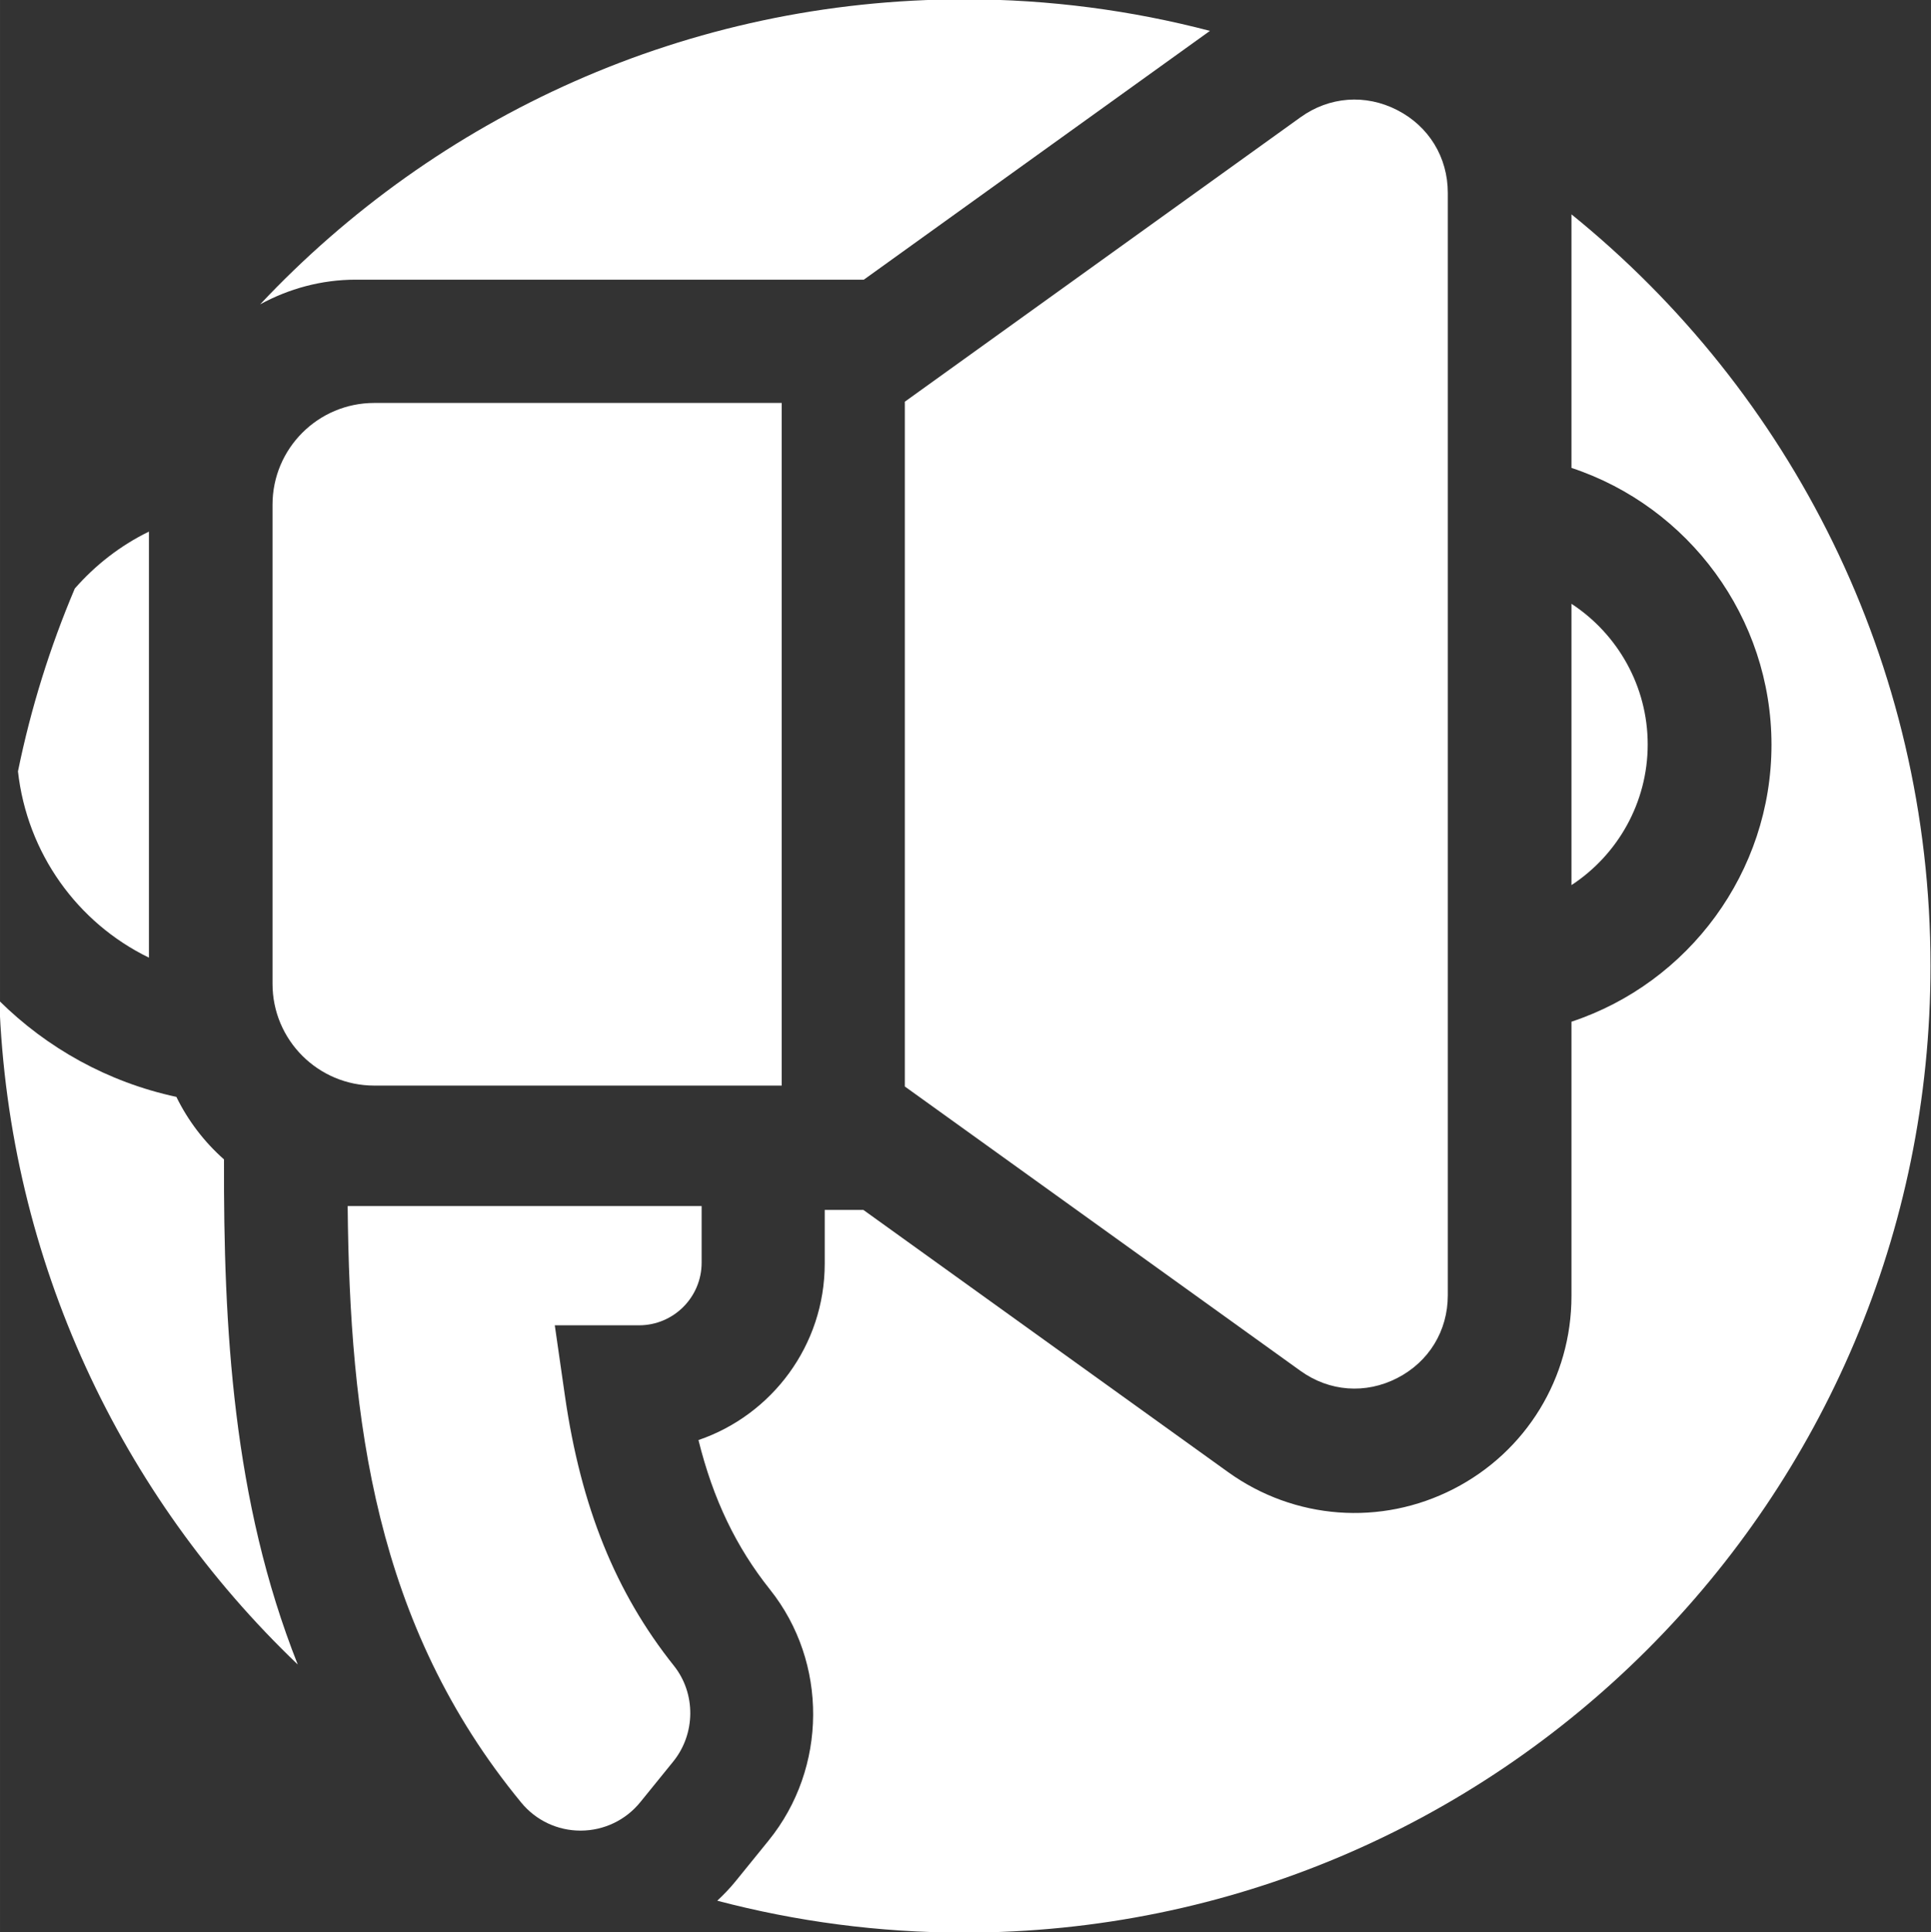
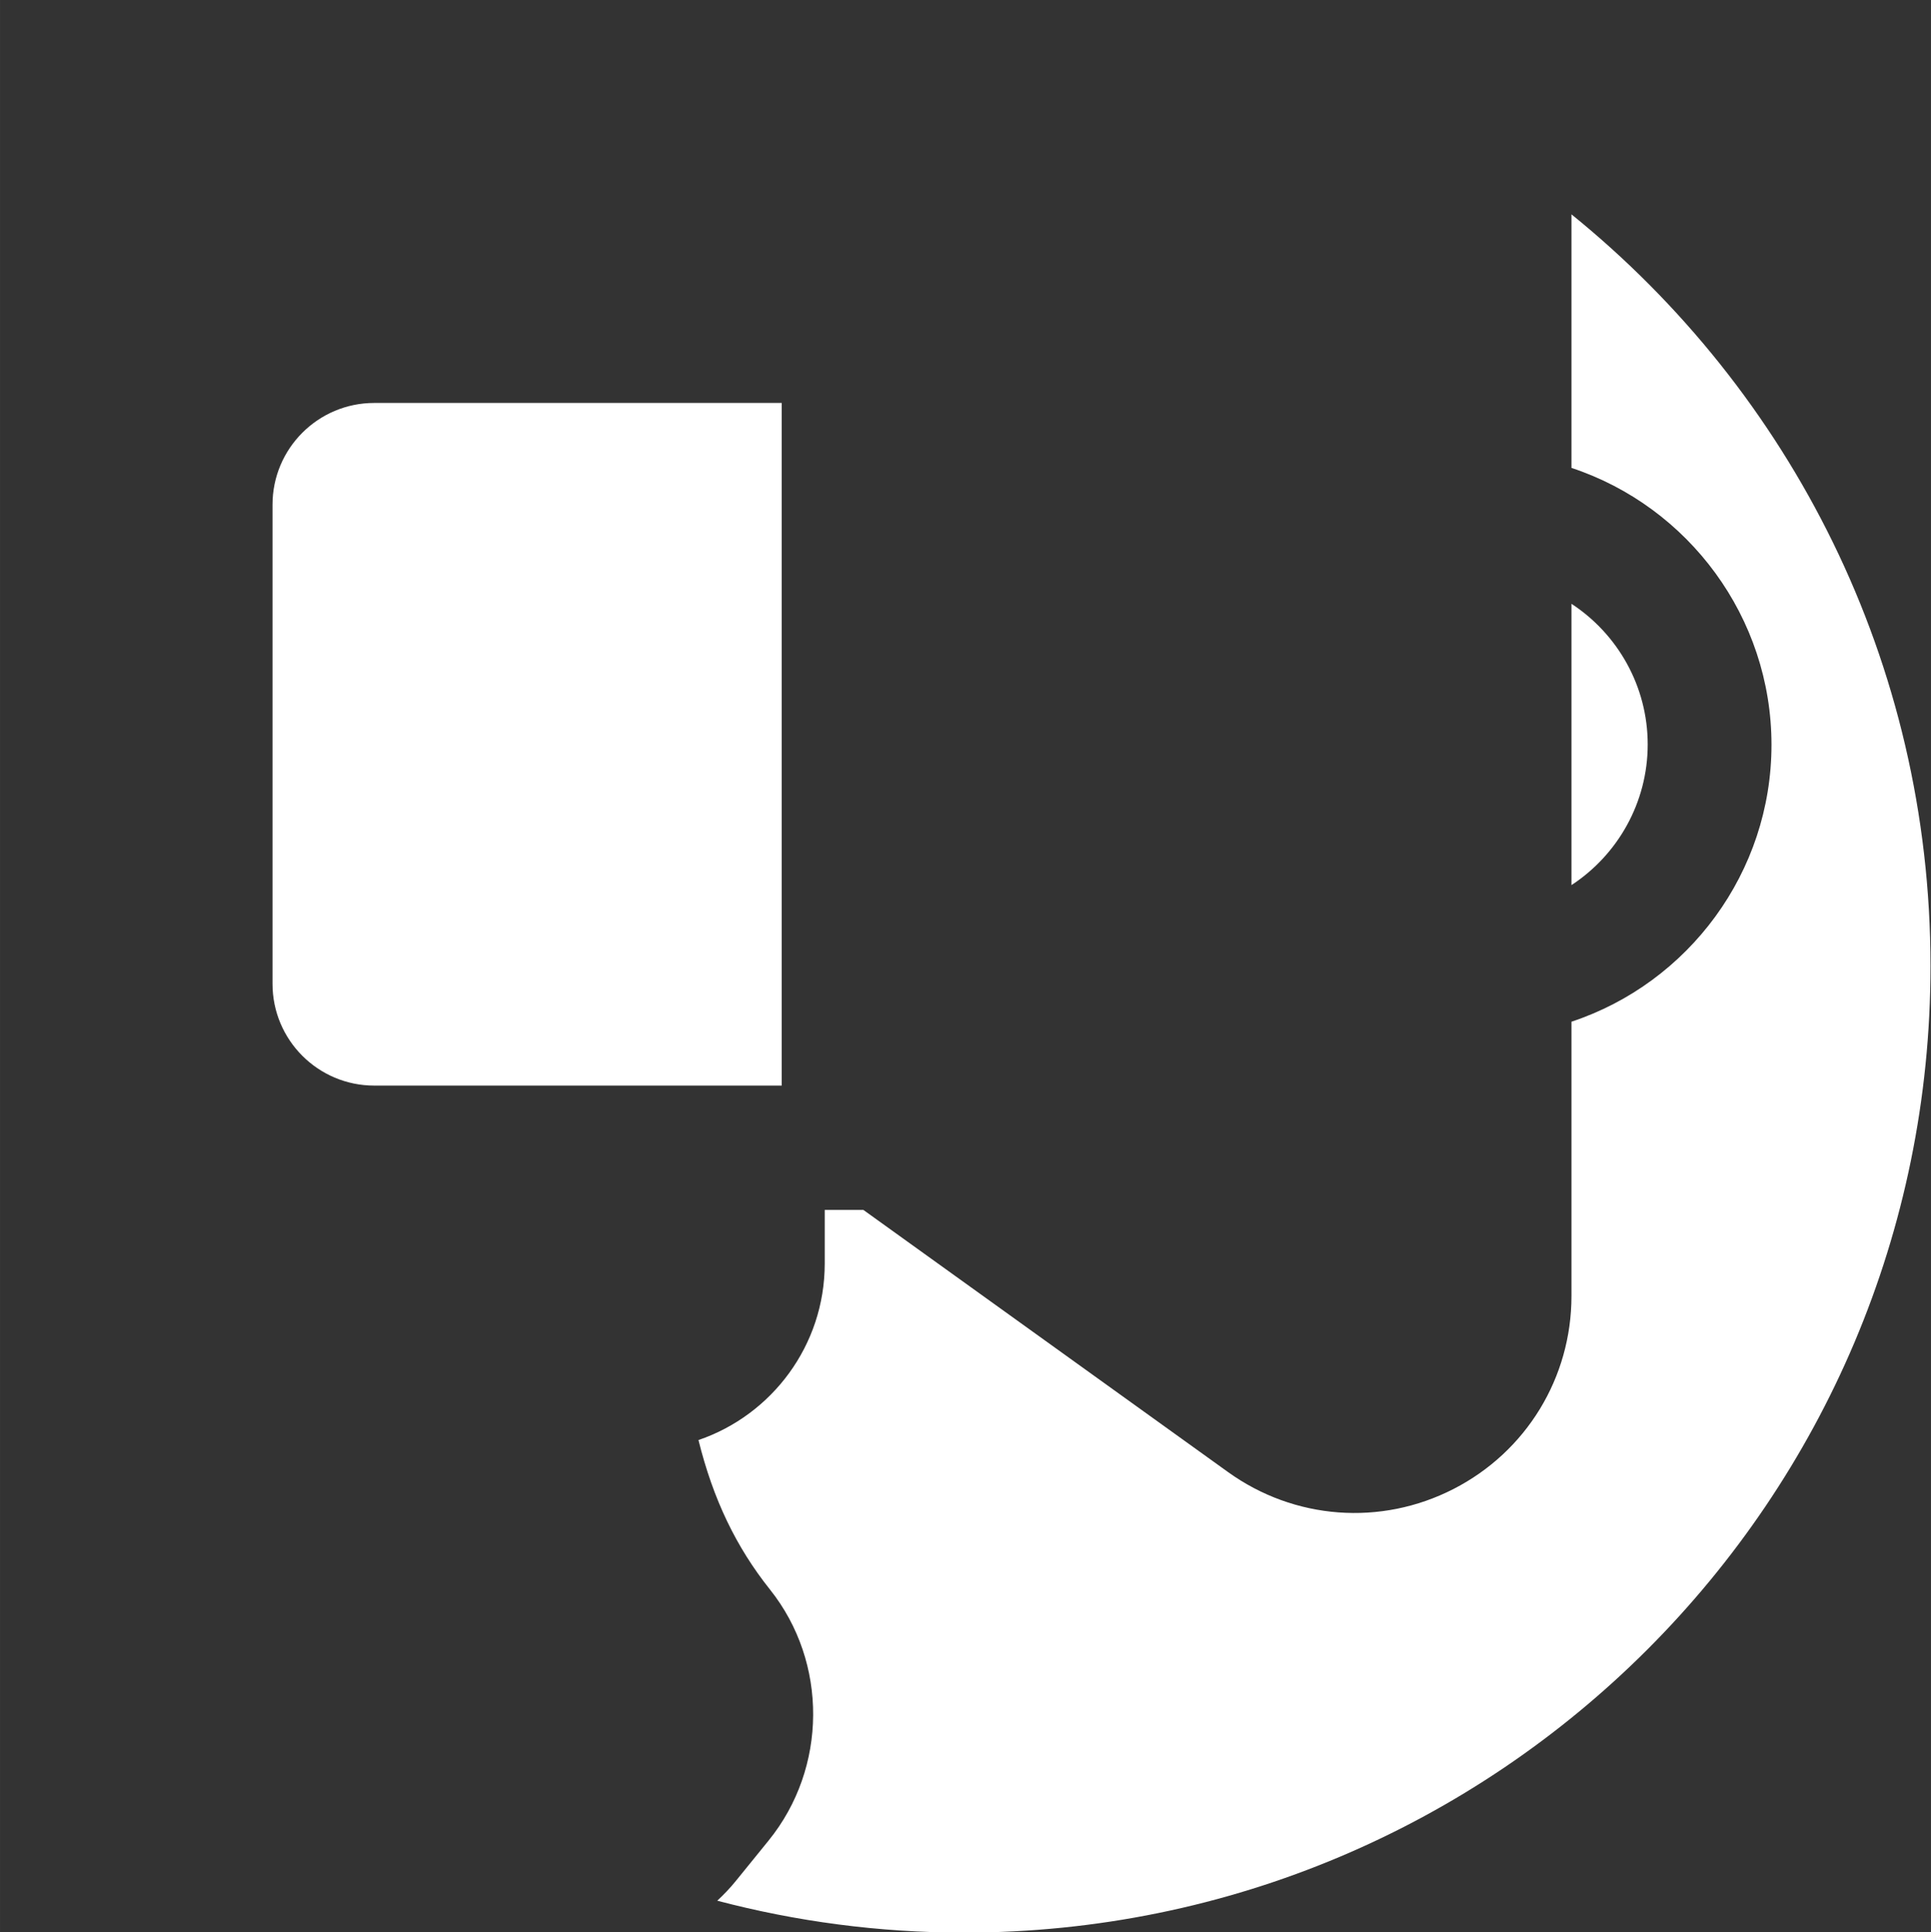
<svg xmlns="http://www.w3.org/2000/svg" xmlns:ns1="http://www.inkscape.org/namespaces/inkscape" xmlns:ns2="http://sodipodi.sourceforge.net/DTD/sodipodi-0.dtd" width="153.413" height="153.486" viewBox="0 0 40.59 40.61" version="1.1" id="svg8" ns1:version="0.92.2 (5c3e80d, 2017-08-06)" ns2:docname="icon_white.svg" ns1:export-filename="/home/anxhelo/Desktop/Design/openCFP/icon_black.png" ns1:export-xdpi="96" ns1:export-ydpi="96">
  <rect x="0" y="0" width="40.59" height="40.61" fill="#333333" stroke="none" />
  <defs id="defs2" />
  <ns2:namedview id="base" pagecolor="#ffffff" bordercolor="#666666" borderopacity="1.0" ns1:pageopacity="0.0" ns1:pageshadow="2" ns1:zoom="0.71506173" ns1:cx="1.9811886" ns1:cy="74.306974" ns1:document-units="mm" ns1:current-layer="layer1" ns1:document-rotation="0" showgrid="false" borderlayer="true" ns1:showpageshadow="false" units="px" ns1:pagecheckerboard="false" showguides="true" ns1:window-width="1366" ns1:window-height="710" ns1:window-x="0" ns1:window-y="0" ns1:window-maximized="1" fit-margin-top="0" fit-margin-left="0" fit-margin-right="0" fit-margin-bottom="0">
    <ns1:grid type="xygrid" id="grid10" originx="-204.579" originy="-111.744" />
  </ns2:namedview>
  <g ns1:label="Layer 1" ns1:groupmode="layer" id="layer1" transform="translate(-204.579,-144.647)">
    <g id="g1211" transform="matrix(1.868,0,0,1.868,-201.779,-171.873)" style="fill:#ffffff">
      <g transform="matrix(0.353,0,0,-0.353,227.257,172.59)" id="g112" style="fill:#ffffff">
-         <path ns1:connector-curvature="0" id="path114" style="fill:#ffffff;fill-opacity:1;fill-rule:nonzero;stroke:none" d="M 0,0 11.033,7.93 C 8.534,8.584 5.912,8.936 3.208,8.936 -5.647,8.936 -13.624,5.195 -19.244,-0.786 -18.332,-0.29 -17.297,0 -16.196,0 Z" />
-       </g>
+         </g>
      <g transform="matrix(0.353,0,0,-0.353,219.521,181.785)" id="g116" style="fill:#ffffff">
-         <path ns1:connector-curvature="0" id="path118" style="fill:#ffffff;fill-opacity:1;fill-rule:nonzero;stroke:none" d="m 0,0 c -2.192,0.471 -4.127,1.56 -5.645,3.061 0.299,-8.314 3.891,-15.785 9.514,-21.154 -2.071,5.221 -2.368,10.739 -2.351,16.1 C 0.887,-1.435 0.369,-0.755 0,0" />
-       </g>
+         </g>
      <g transform="matrix(0.353,0,0,-0.353,218.378,176.065)" id="g120" style="fill:#ffffff">
-         <path ns1:connector-curvature="0" id="path122" style="fill:#ffffff;fill-opacity:1;fill-rule:nonzero;stroke:none" d="m 0,0 c -0.788,-1.857 -1.399,-3.806 -1.812,-5.828 0.292,-2.607 1.891,-4.827 4.175,-5.938 V 1.814 C 1.453,1.371 0.656,0.748 0,0" />
-       </g>
+         </g>
      <g transform="matrix(0.353,0,0,-0.353,235.22,179.402)" id="g124" style="fill:#ffffff">
        <path ns1:connector-curvature="0" id="path126" style="fill:#ffffff;fill-opacity:1;fill-rule:nonzero;stroke:none" d="M 0,0 C 1.471,0.962 2.43,2.627 2.43,4.483 2.43,6.34 1.471,8.004 0,8.966 Z" />
      </g>
      <g transform="matrix(0.353,0,0,-0.353,235.22,171.855)" id="g128" style="fill:#ffffff">
        <path ns1:connector-curvature="0" id="path130" style="fill:#ffffff;fill-opacity:1;fill-rule:nonzero;stroke:none" d="m 0,0 v -8.082 c 3.733,-1.236 6.376,-4.766 6.376,-8.826 0,-4.06 -2.643,-7.59 -6.376,-8.826 v -8.742 c 0,-2.606 -1.44,-4.963 -3.759,-6.152 -2.318,-1.188 -5.073,-0.982 -7.188,0.538 l -11.627,8.357 h -1.231 v -1.712 c 0,-2.606 -1.686,-4.826 -4.025,-5.624 0.47,-1.895 1.201,-3.411 2.28,-4.765 1.851,-2.322 1.833,-5.686 -0.044,-8 l -1.047,-1.291 c -0.182,-0.226 -0.382,-0.431 -0.59,-0.627 2.511,-0.661 5.146,-1.017 7.865,-1.017 17.016,0 30.811,13.795 30.811,30.811 C 11.445,-14.28 6.979,-5.649 0,0" />
      </g>
      <g transform="matrix(0.353,0,0,-0.353,223.403,189.727)" id="g132" style="fill:#ffffff">
-         <path ns1:connector-curvature="0" id="path134" style="fill:#ffffff;fill-opacity:1;fill-rule:nonzero;stroke:none" d="m 0,0 c 0.466,-0.565 1.153,-0.889 1.886,-0.889 h 0.01 c 0.739,0.003 1.431,0.334 1.896,0.908 L 4.839,1.31 C 5.558,2.196 5.568,3.481 4.863,4.366 3.003,6.699 1.9,9.431 1.39,12.964 l -0.324,2.254 h 2.687 c 1.1,0 1.994,0.895 1.994,1.996 v 1.804 H -5.537 C -5.472,12.209 -4.676,5.678 0,0" />
-       </g>
+         </g>
      <g transform="matrix(0.353,0,0,-0.353,221.748,181.658)" id="g136" style="fill:#ffffff">
        <path ns1:connector-curvature="0" id="path138" style="fill:#ffffff;fill-opacity:1;fill-rule:nonzero;stroke:none" d="m 0,0 h 10.438 0.97 1.58 V 21.759 H 0 c -1.792,0 -3.244,-1.452 -3.244,-3.244 V 3.244 C -3.244,1.452 -1.791,0 0,0" />
      </g>
      <g transform="matrix(0.353,0,0,-0.353,233.259,184.949)" id="g140" style="fill:#ffffff">
-         <path ns1:connector-curvature="0" id="path142" style="fill:#ffffff;fill-opacity:1;fill-rule:nonzero;stroke:none" d="m 0,0 c 1.01,0.518 1.613,1.505 1.613,2.64 v 35.137 c 0,1.135 -0.603,2.122 -1.613,2.64 -1.01,0.518 -2.164,0.432 -3.085,-0.231 v 0 L -15.696,31.122 V 9.294 L -3.085,0.231 C -2.164,-0.432 -1.01,-0.518 0,0" />
-       </g>
+         </g>
    </g>
  </g>
</svg>